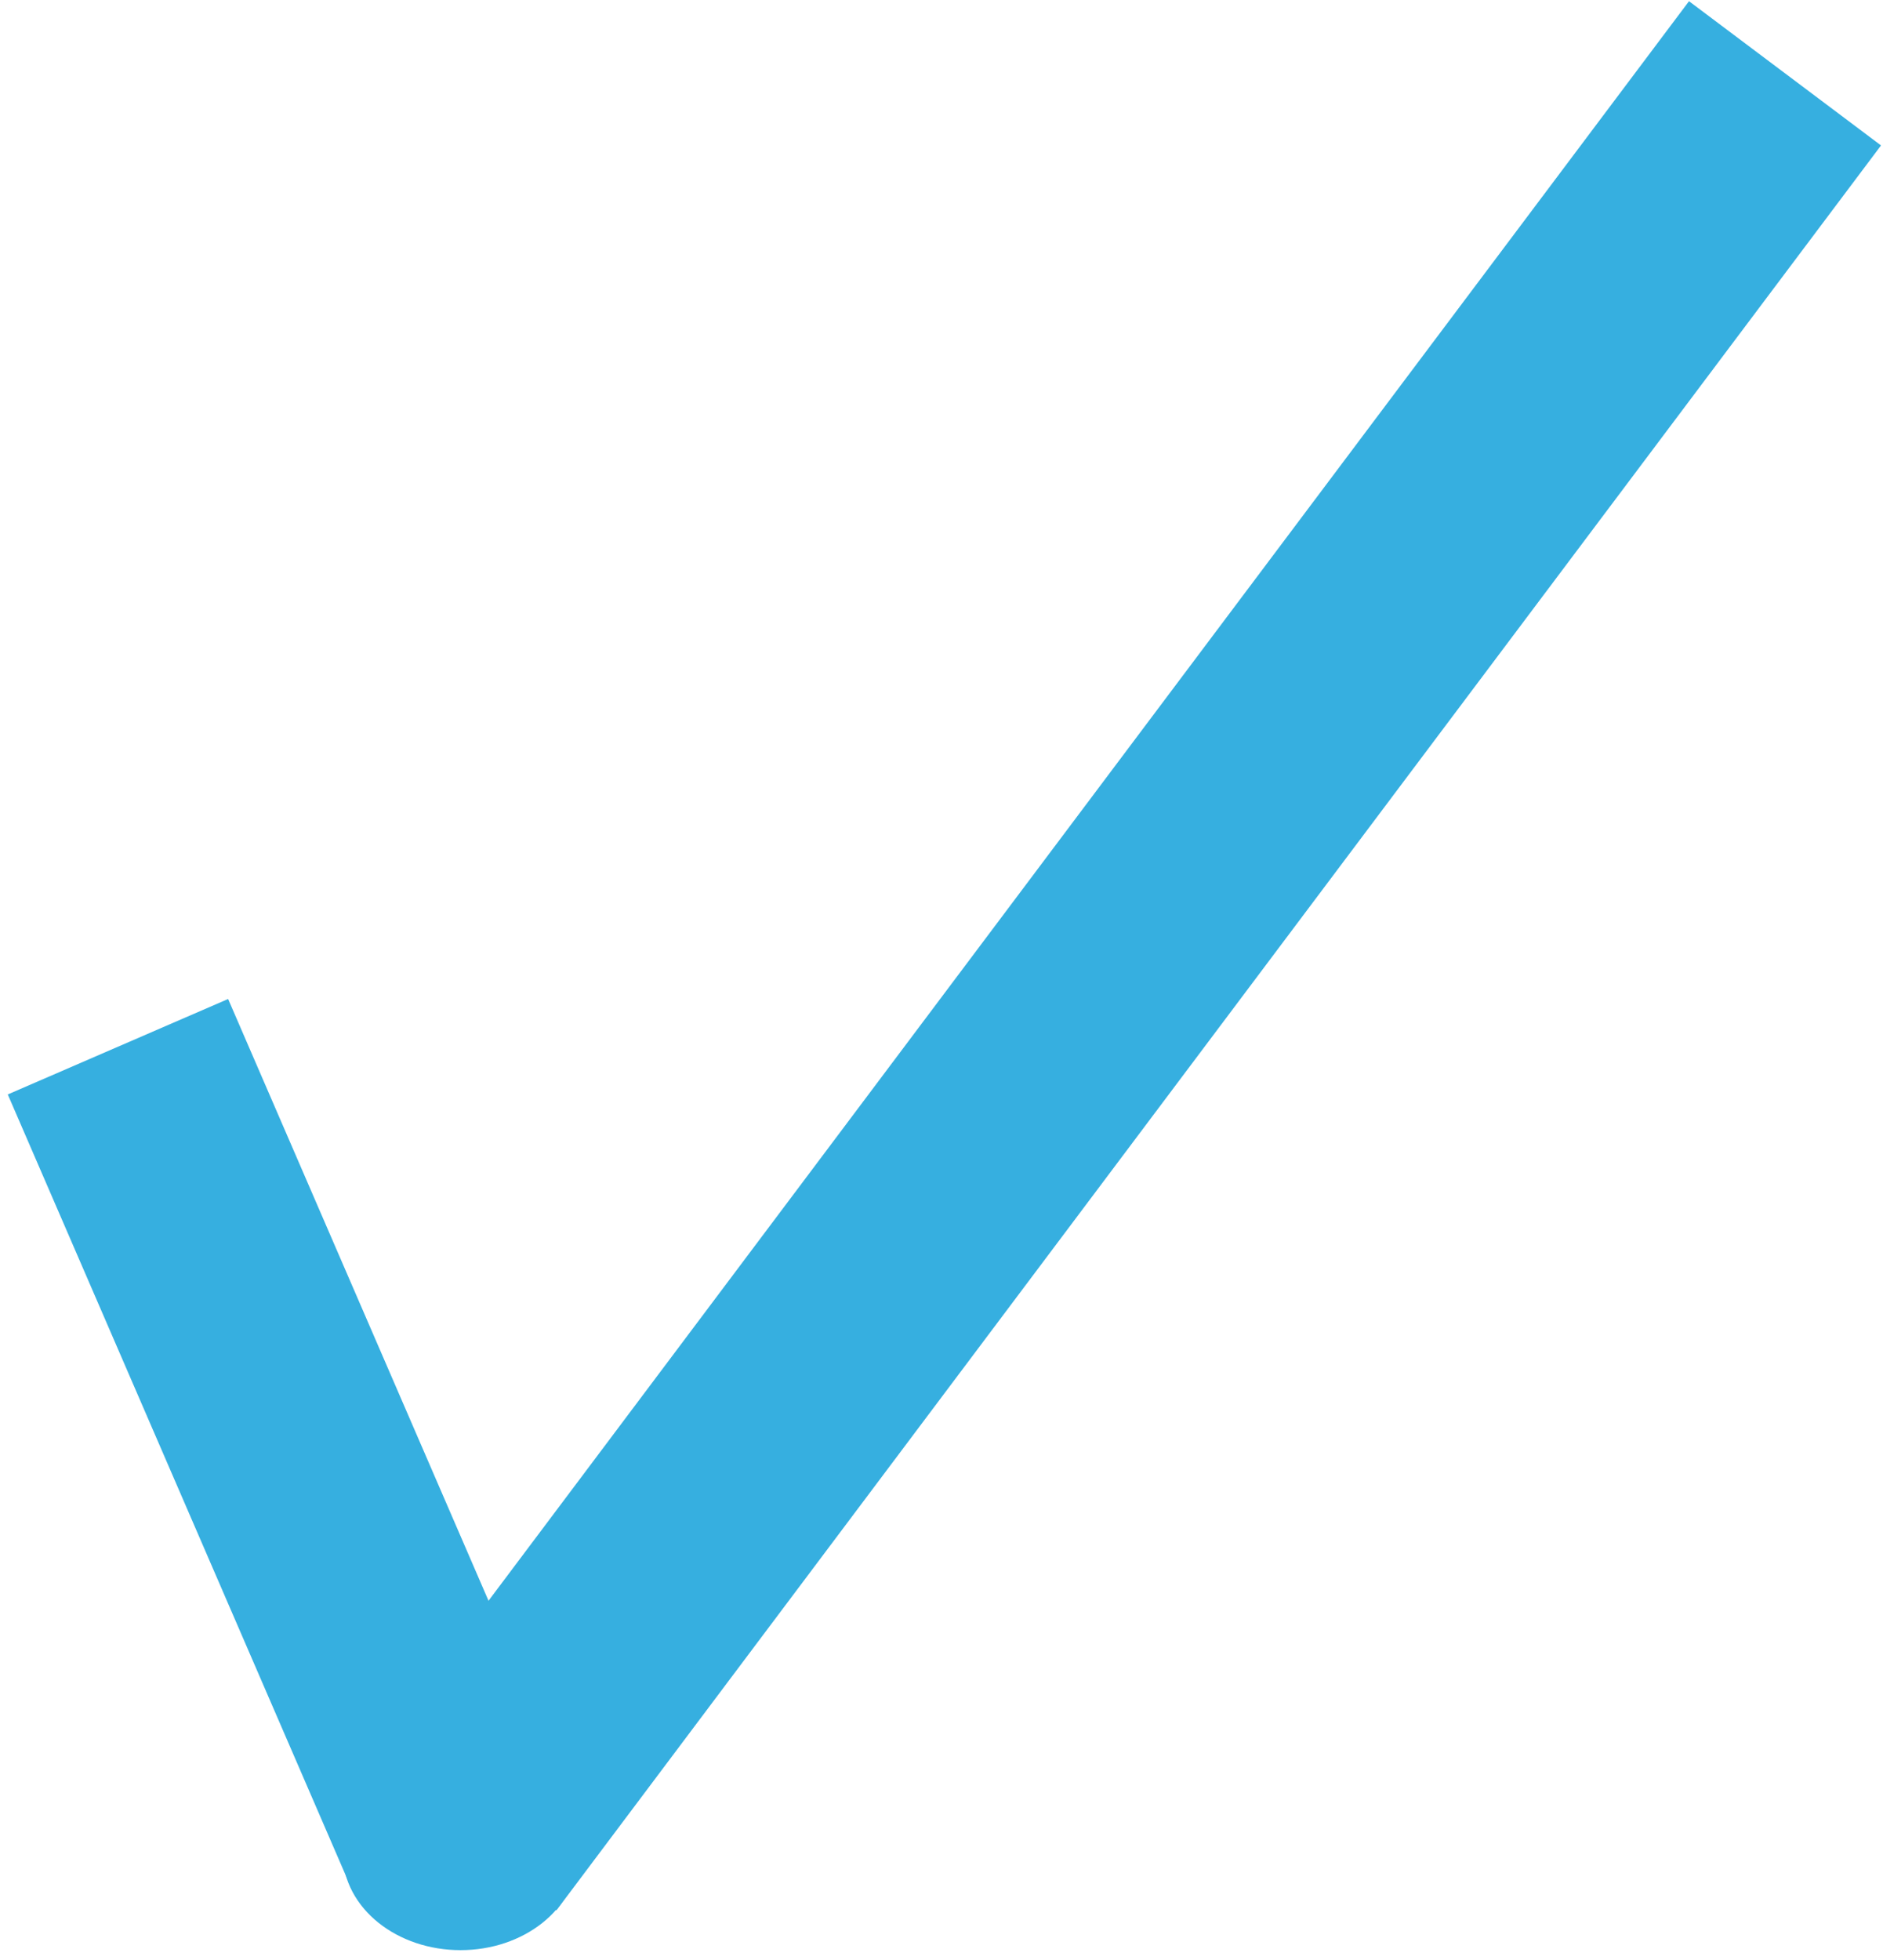
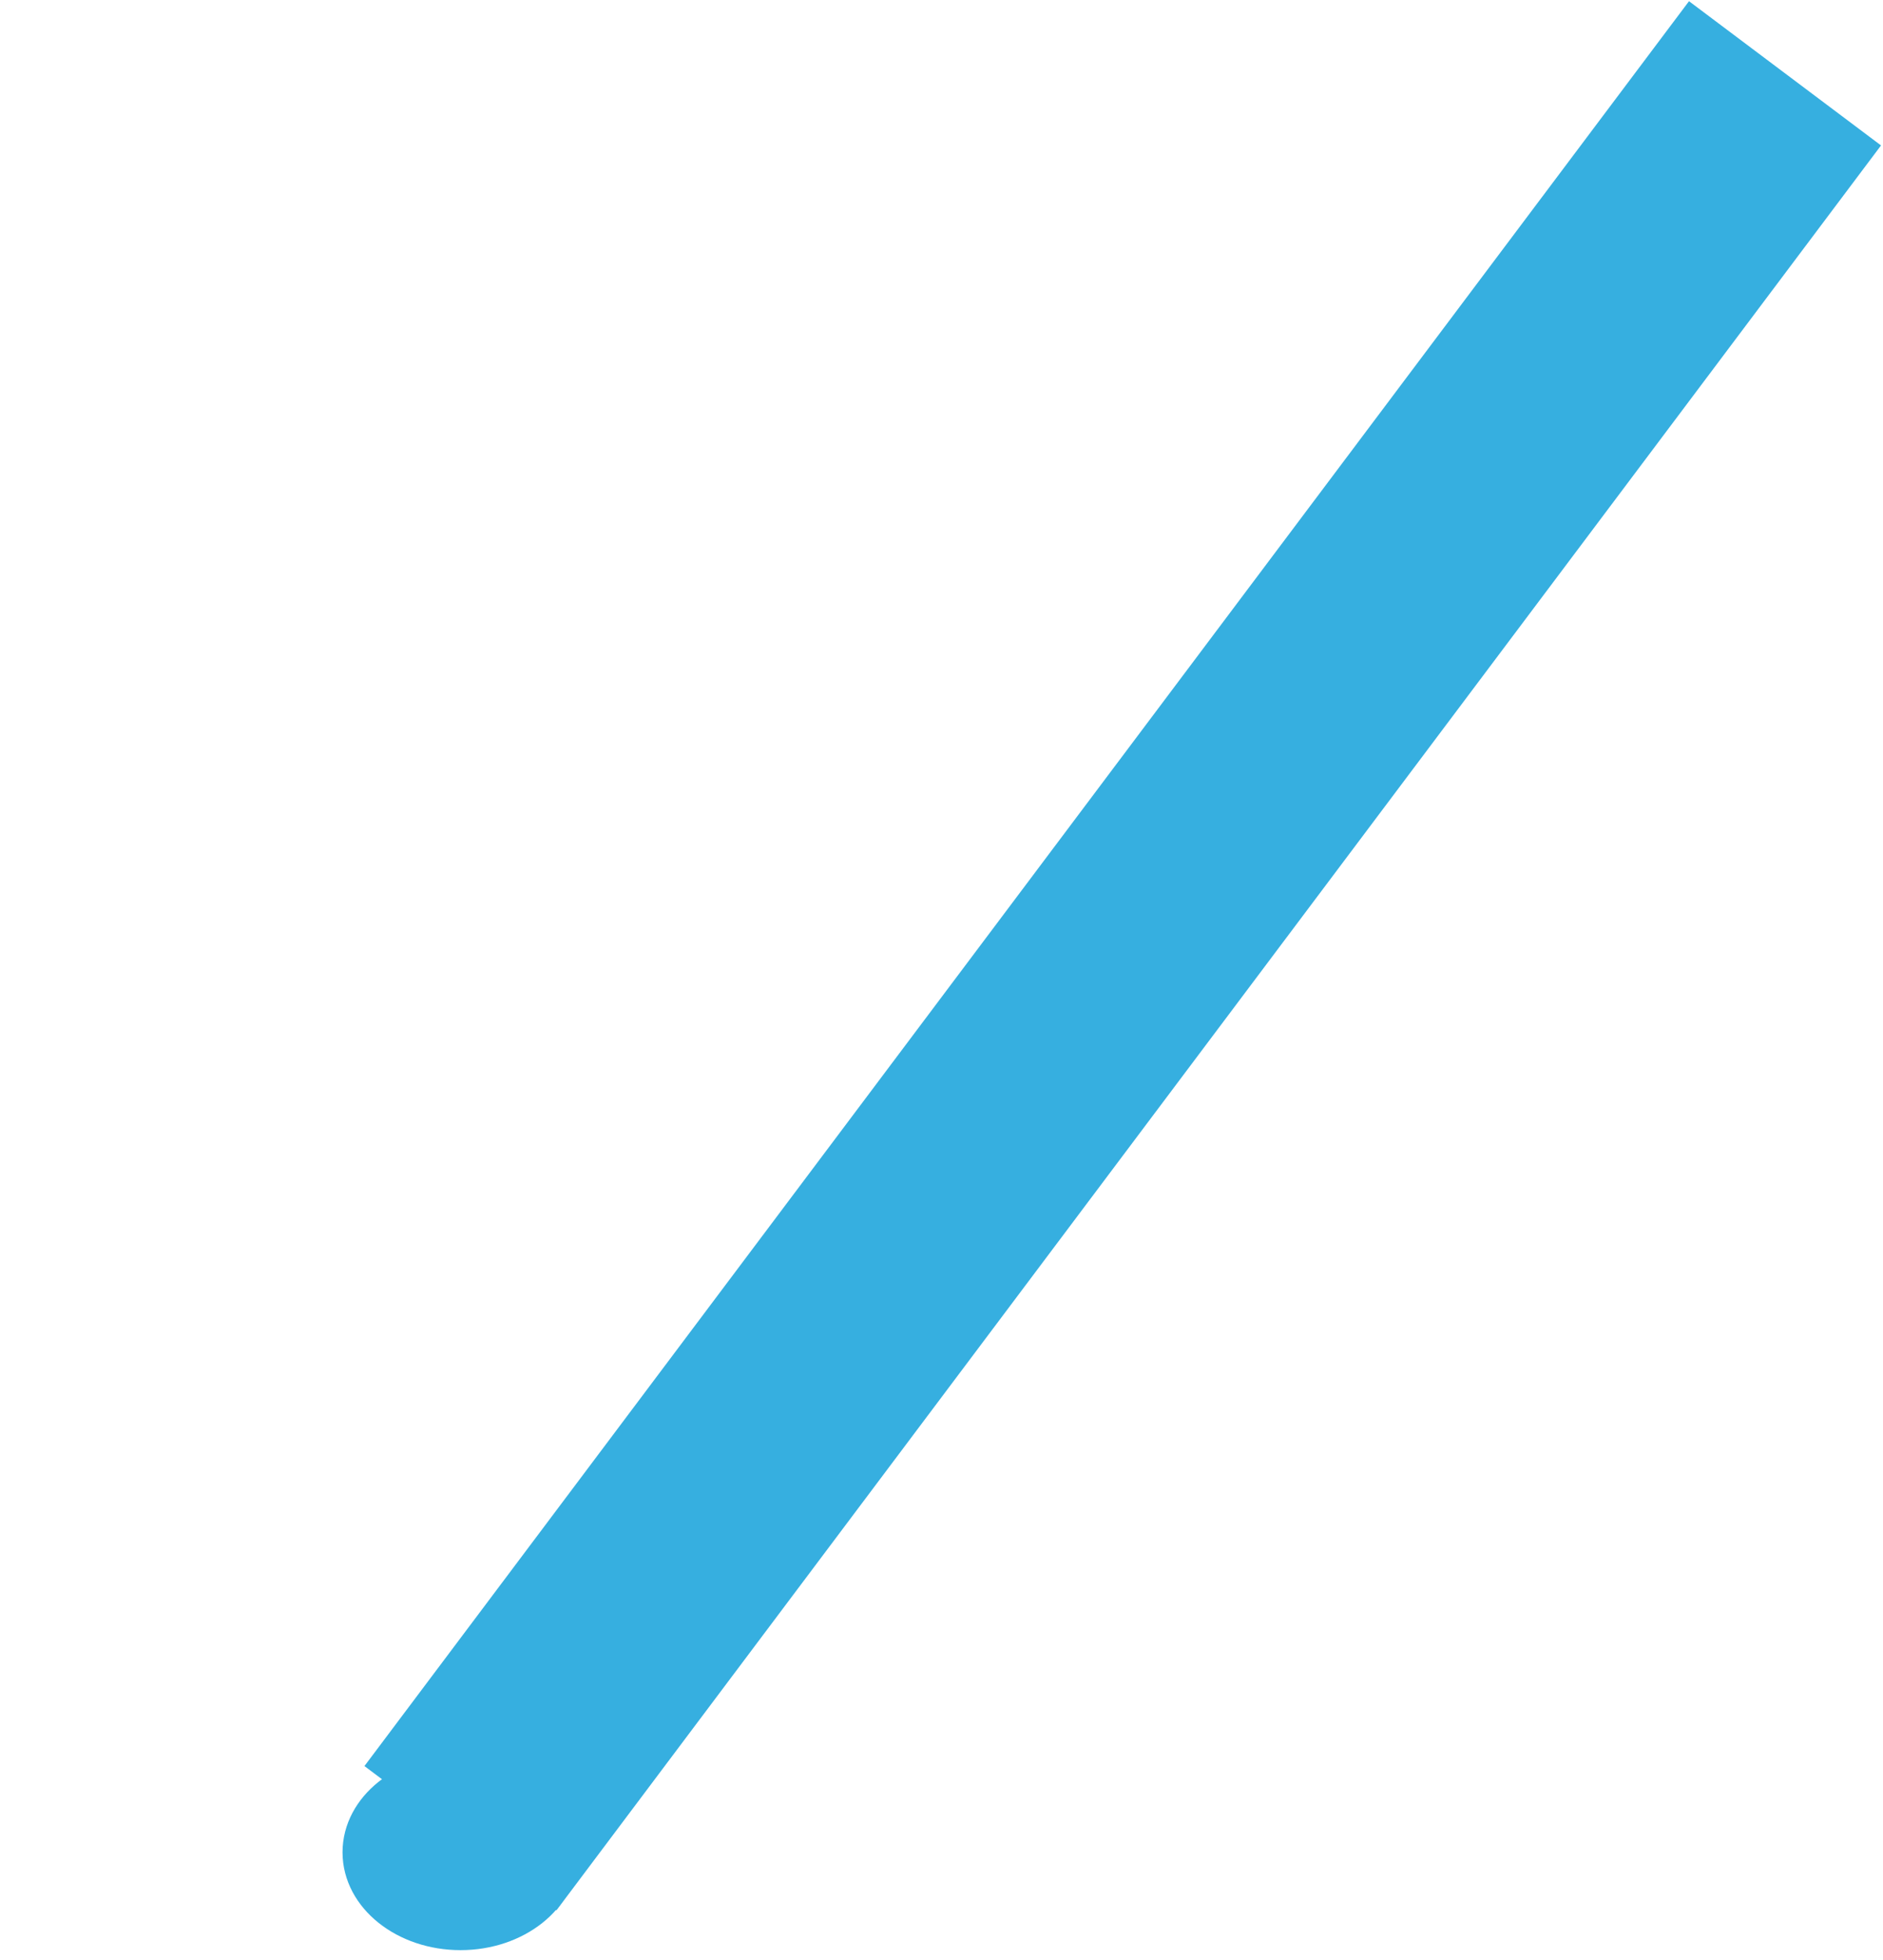
<svg xmlns="http://www.w3.org/2000/svg" version="1.1" width="149" height="155" viewBox="-0.615 -0.095 149 155" enable-background="new -0.615 -0.095 149 155" xml:space="preserve">
  <defs>
</defs>
-   <line fill="#1D822D" stroke="#36AFE0" stroke-width="19" x1="8.718" y1="82.692" x2="35.82" y2="145.29" />
  <line fill="none" stroke="#36AFE0" stroke-width="19" x1="35.82" y1="145.29" x2="140.631" y2="5.704" />
  <ellipse fill="#36AFE0" stroke="#36AFE0" stroke-width="3" cx="35.826" cy="146.408" rx="7.837" ry="6.237" />
</svg>